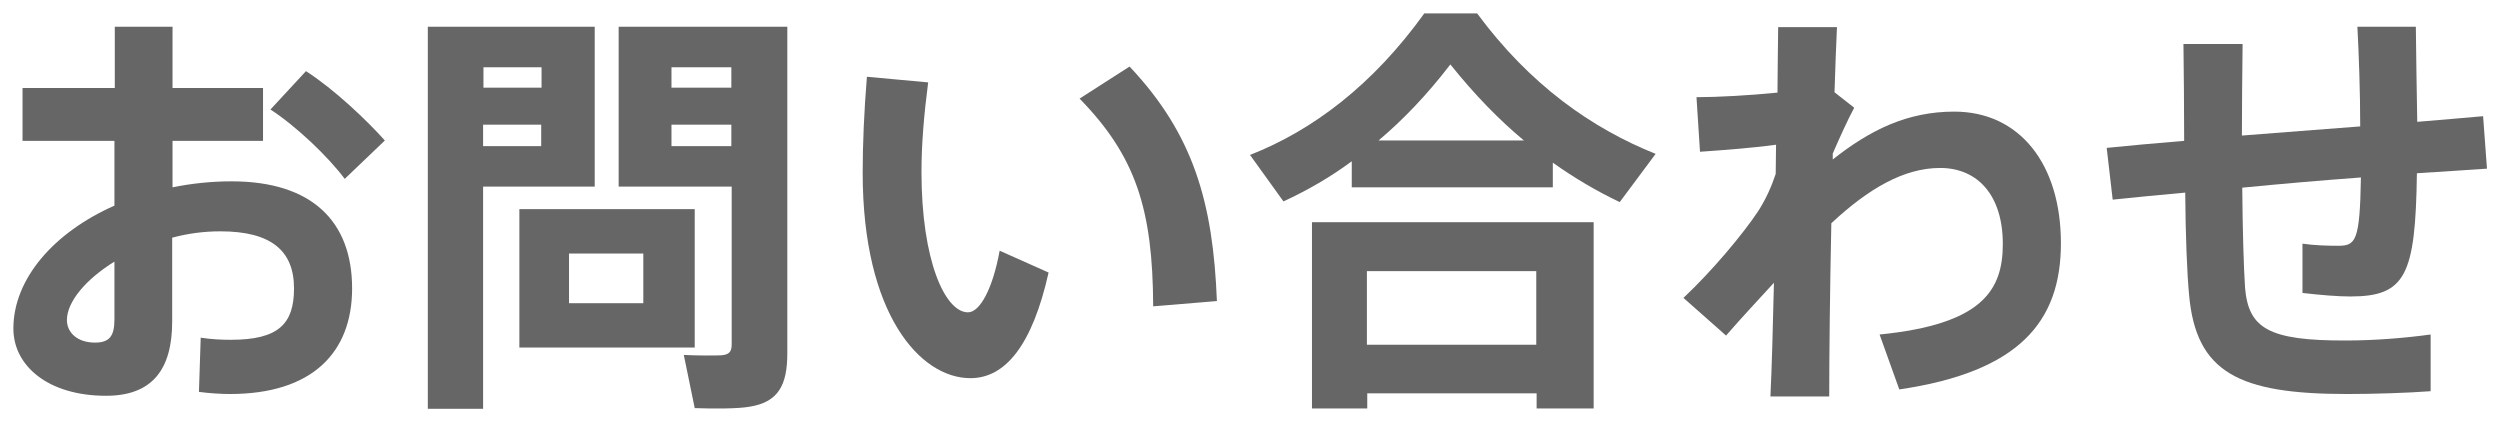
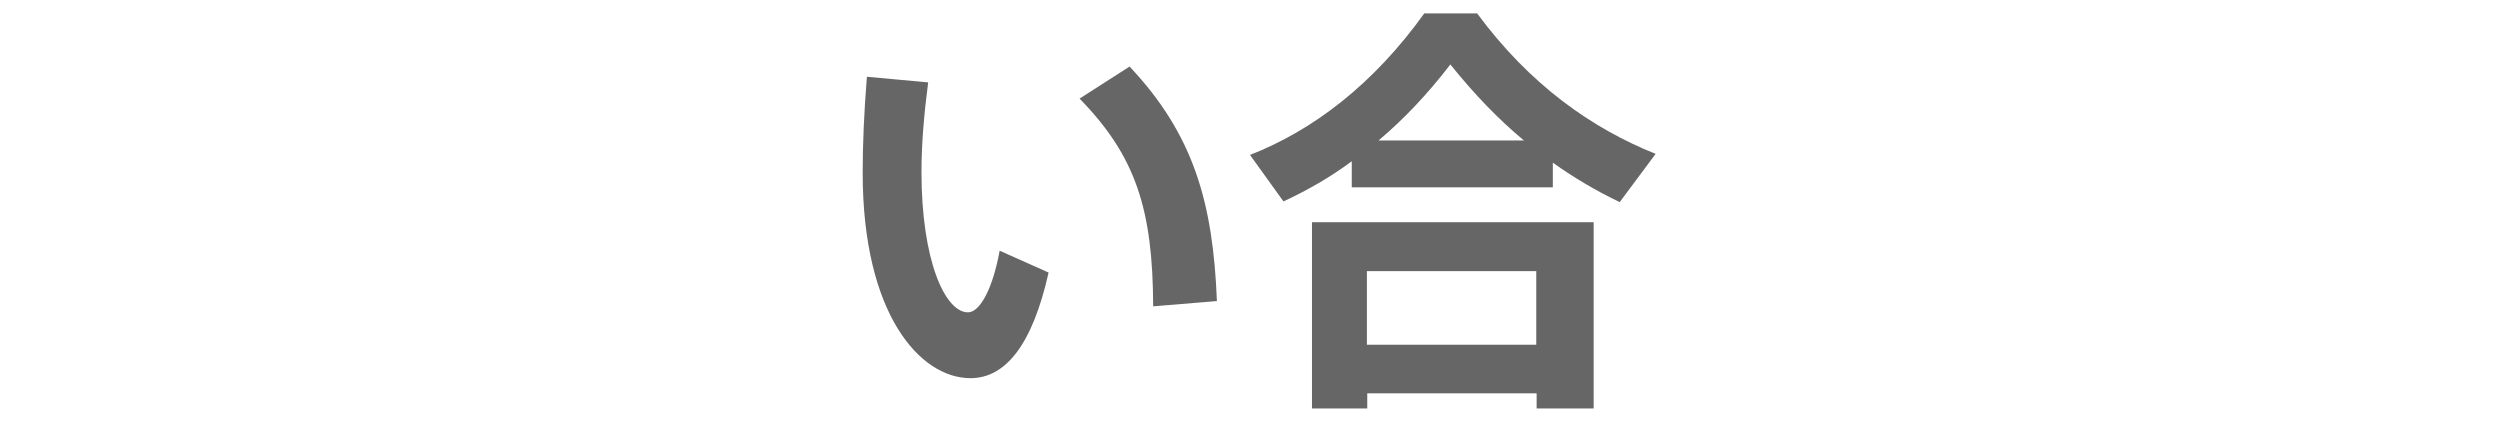
<svg xmlns="http://www.w3.org/2000/svg" version="1.1" id="レイヤー_1" x="0px" y="0px" width="71px" height="12px" viewBox="0 0 71 12" enable-background="new 0 0 71 12" xml:space="preserve">
  <g>
-     <path fill="#666666" d="M3.26,2.5V0.76H4.9V2.5h2.57V4H4.9v1.32C5.44,5.21,6,5.15,6.58,5.15C8.86,5.15,10,6.29,10,8.19   c0,1.82-1.13,3-3.47,3c-0.24,0-0.58-0.02-0.88-0.06L5.7,9.59c0.32,0.05,0.62,0.06,0.86,0.06c1.36,0,1.79-0.46,1.79-1.46   c0-1.07-0.65-1.62-2.09-1.62c-0.47,0-0.92,0.06-1.37,0.18v2.38c0,1.38-0.58,2.11-1.88,2.11c-1.63,0-2.63-0.84-2.63-1.91   c0-1.41,1.15-2.73,2.87-3.49V4H0.64V2.5H3.26z M1.9,9.09c0,0.34,0.28,0.64,0.8,0.64c0.42,0,0.55-0.2,0.55-0.66V7.43   C2.44,7.93,1.9,8.57,1.9,9.09z M10.93,3.99L9.79,5.08c-0.46-0.62-1.38-1.5-2.11-1.97l1.01-1.09C9.51,2.55,10.42,3.42,10.93,3.99z" />
-     <path fill="#666666" d="M13.72,0.76h3.17V5.3h-3.17v6.31h-1.57V0.76h0.97H13.72z M15.38,2.49V1.91h-1.65v0.58H15.38z M13.72,3.54   v0.61h1.65V3.54H13.72z M19.73,5.94v3.93h-4.98V5.94H19.73z M16.16,8.61h2.11V7.2h-2.11V8.61z M21.69,0.76h0.67v9.27   c0,0.9-0.25,1.39-1.07,1.52c-0.32,0.06-1.04,0.06-1.56,0.04l-0.31-1.51c0.38,0.02,0.89,0.02,1.07,0.01   c0.23-0.02,0.29-0.11,0.29-0.32V5.3h-3.21V0.76h3.21H21.69z M20.77,2.49V1.91h-1.7v0.58H20.77z M19.07,3.54v0.61h1.7V3.54H19.07z" />
    <path fill="#666666" d="M26.36,2.34c-0.12,0.92-0.19,1.77-0.19,2.54c0,2.52,0.67,3.99,1.32,3.99c0.35,0,0.71-0.7,0.9-1.75   l1.39,0.62c-0.46,2.05-1.22,3-2.22,3c-1.43,0-3.06-1.82-3.06-5.83c0-0.83,0.04-1.74,0.12-2.73L26.36,2.34z M32.08,1.89   c1.82,1.93,2.37,3.87,2.48,6.66L32.75,8.7c-0.01-2.77-0.5-4.27-2.09-5.9L32.08,1.89z" />
    <path fill="#666666" d="M44.1,5.32h-5.71V4.58c-0.62,0.46-1.27,0.83-1.94,1.14L35.5,4.4c1.79-0.7,3.5-2,4.95-4.02h1.5   c1.5,2.03,3.25,3.26,5.07,3.99L46,5.74c-0.65-0.31-1.28-0.68-1.9-1.12V5.32z M38.83,11.17v0.43h-1.57V6.31h8v5.29h-1.62v-0.43   H38.83z M43.63,9.79V7.7h-4.81v2.09H43.63z M43.28,3.99c-0.71-0.59-1.4-1.3-2.09-2.16c-0.66,0.86-1.34,1.57-2.04,2.16H43.28z" />
-     <path fill="#666666" d="M50.48,2.63c0.01-0.73,0.01-1.37,0.02-1.86h1.67c-0.02,0.48-0.05,1.12-0.07,1.85l0.56,0.44   c-0.17,0.31-0.41,0.84-0.61,1.3v0.17c1.06-0.84,2.12-1.36,3.45-1.36c1.85,0,3.03,1.48,3.03,3.74c0,2.23-1.19,3.65-4.59,4.15   L53.38,9.5c2.92-0.29,3.5-1.26,3.5-2.57c0-1.39-0.72-2.16-1.78-2.16c-1.03,0-2.04,0.59-3.09,1.57c-0.04,1.91-0.06,3.79-0.06,4.92   h-1.67c0.04-0.82,0.07-1.97,0.1-3.23c-0.42,0.46-0.9,0.97-1.36,1.5l-1.21-1.07c0.8-0.75,1.69-1.81,2.12-2.46   c0.22-0.34,0.38-0.7,0.5-1.06l0.01-0.83C49.89,4.19,49,4.26,48.28,4.31l-0.1-1.55C48.77,2.76,49.69,2.71,50.48,2.63z" />
-     <path fill="#666666" d="M62.03,4c0-0.95-0.01-1.9-0.02-2.75h1.68c-0.01,0.84-0.02,1.74-0.02,2.6c1.09-0.08,2.25-0.18,3.36-0.26   c0-1.01-0.04-2.06-0.08-2.83h1.66c0.01,0.74,0.02,1.72,0.04,2.7c0.7-0.06,1.33-0.11,1.87-0.16l0.11,1.49   c-0.55,0.04-1.24,0.08-1.99,0.13c-0.04,2.9-0.32,3.5-1.89,3.5c-0.36,0-0.84-0.04-1.36-0.1v-1.4c0.34,0.05,0.72,0.06,1.01,0.06   c0.5,0,0.62-0.12,0.65-1.94c-1.09,0.08-2.25,0.18-3.37,0.29c0.01,1.21,0.04,2.24,0.08,2.85c0.1,1.14,0.66,1.5,2.88,1.49   c0.8,0,1.66-0.07,2.39-0.17v1.61c-0.66,0.05-1.63,0.08-2.37,0.08c-3.08,0-4.29-0.61-4.49-2.81c-0.06-0.65-0.1-1.67-0.11-2.91   c-0.78,0.07-1.48,0.14-2.06,0.2L59.83,4.2C60.42,4.14,61.18,4.07,62.03,4z" />
  </g>
</svg>